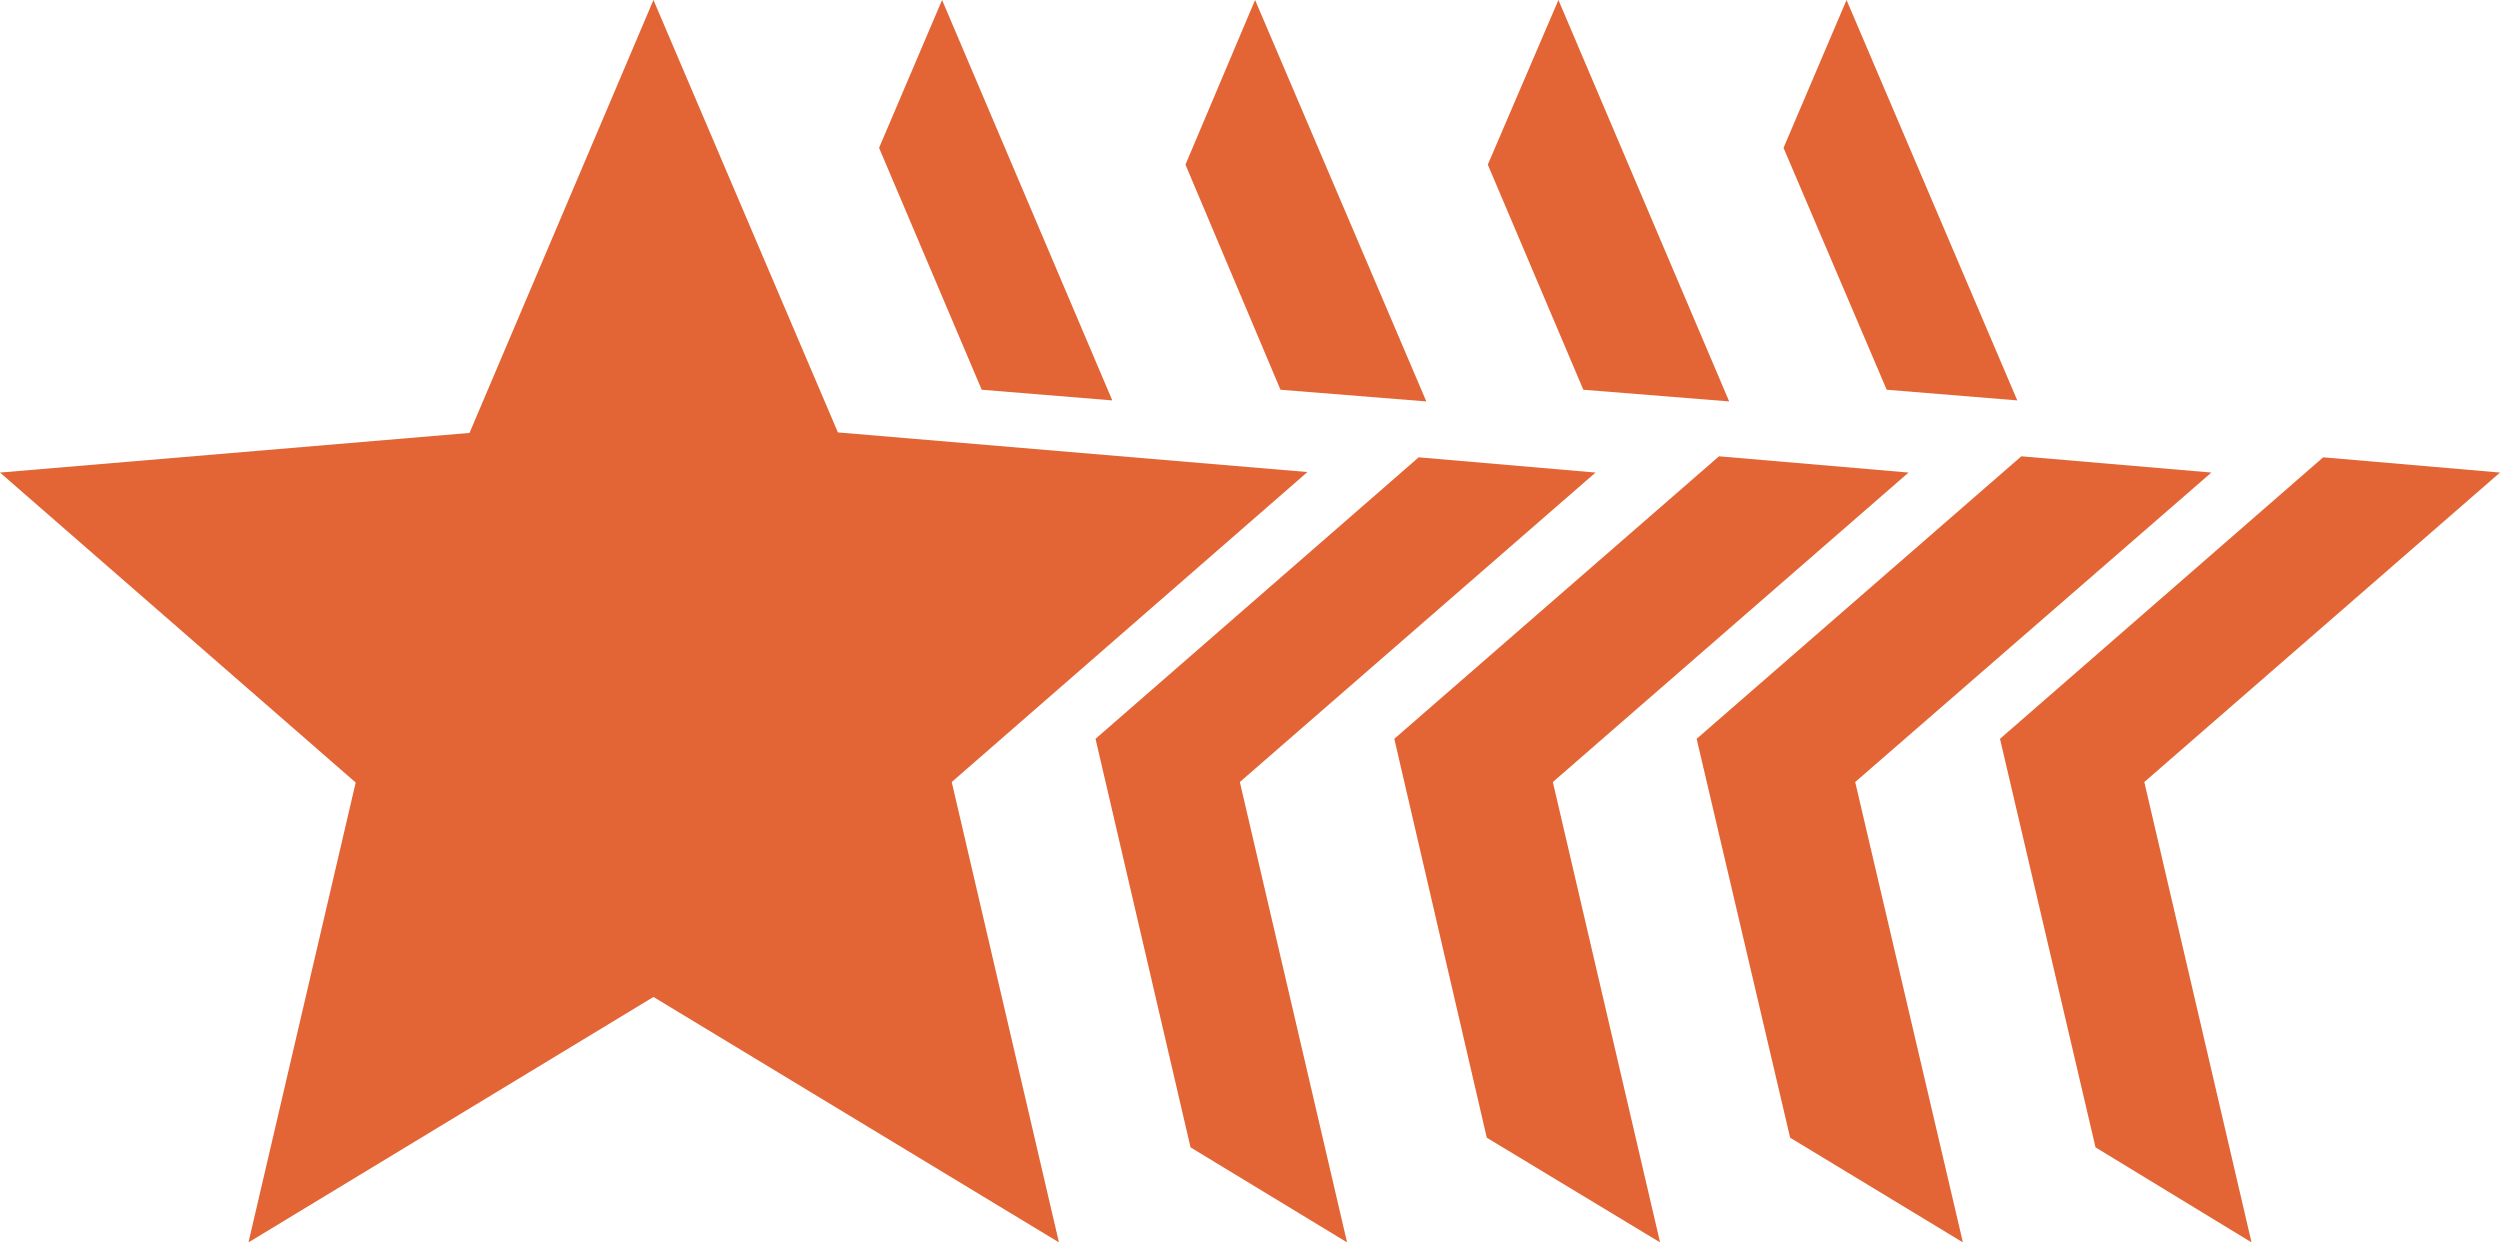
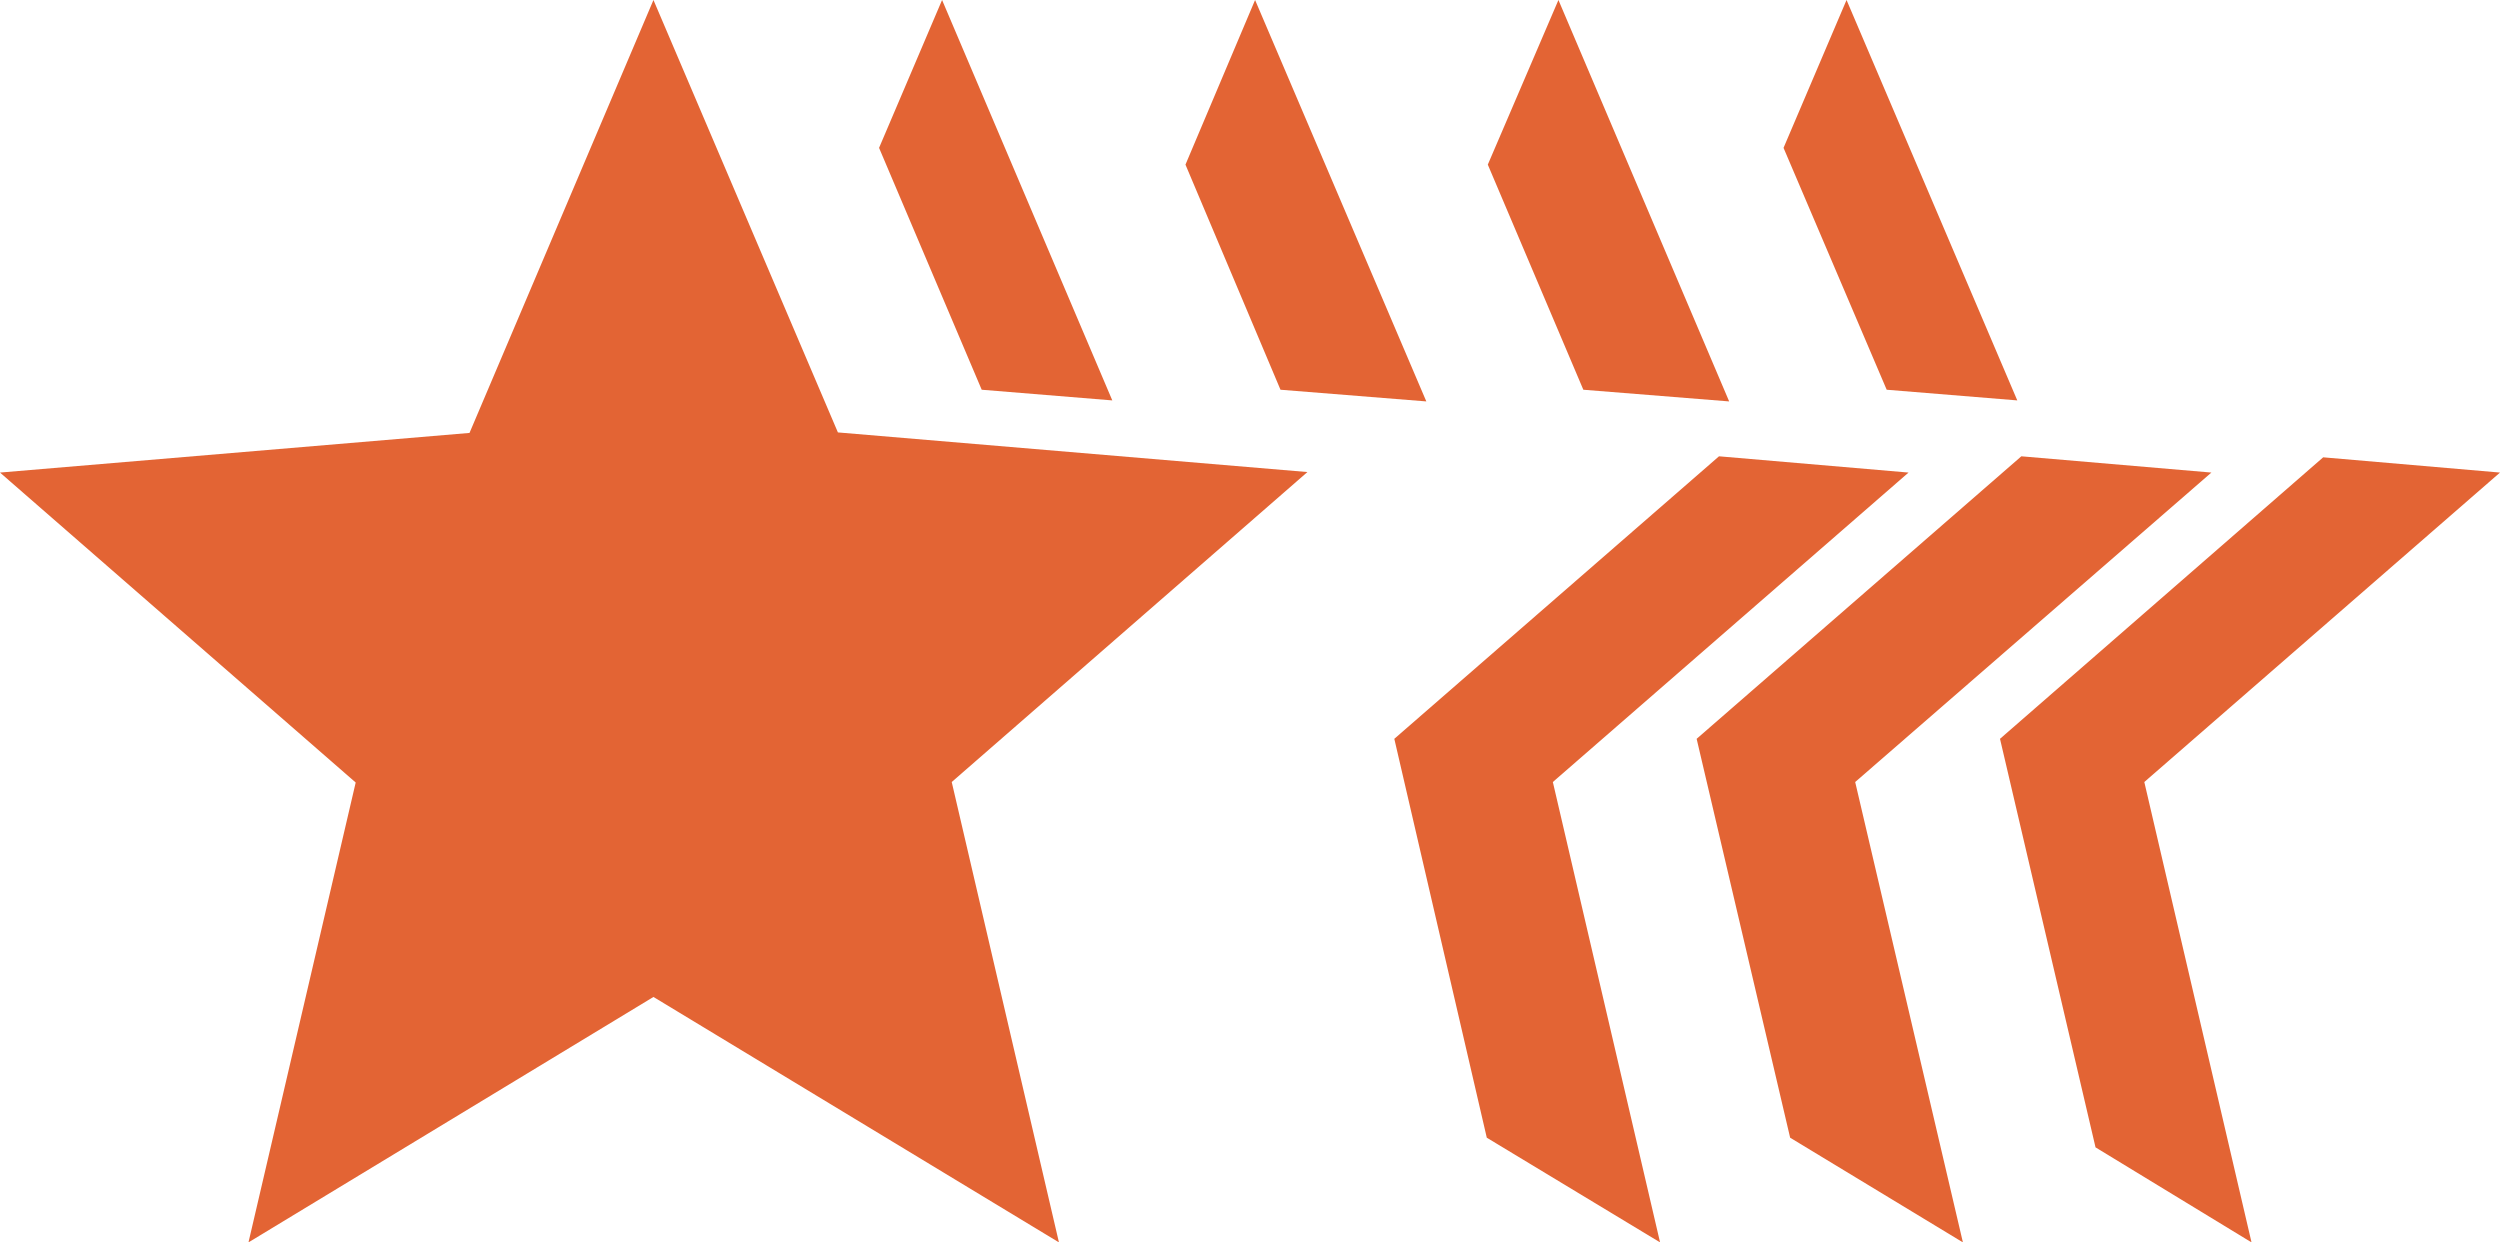
<svg xmlns="http://www.w3.org/2000/svg" id="Layer_1" data-name="Layer 1" viewBox="0 0 492 244.5">
  <defs>
    <style>.cls-1{fill:#e36434;}</style>
  </defs>
  <path class="cls-1" d="M213.4,245l-21.1-90.6,70-61-92.4-7.8L133.6.5,97.4,85.7,5,93.5l70,61L53.9,245l79.7-48.3Z" transform="translate(-5 -0.5)" />
  <polygon class="cls-1" points="371.3 76.7 397 78.8 363.4 0 351 29.1 371.3 76.7" />
  <polygon class="cls-1" points="492 93 457.2 90 393.6 145.4 412.4 225.8 443.1 244.5 422 153.9 492 93" />
  <polygon class="cls-1" points="311.6 76.7 340.3 79 306.7 0 292.8 32.4 311.6 76.7" />
  <polygon class="cls-1" points="435.2 93 397.8 89.8 333.9 145.4 352.3 223.9 386.3 244.5 365.1 153.9 435.2 93" />
  <polygon class="cls-1" points="252 76.7 280.7 79 247 0 233.3 32.4 252 76.7" />
  <polygon class="cls-1" points="375.6 93 338.3 89.8 274.4 145.4 292.6 223.9 326.7 244.5 305.6 153.9 375.6 93" />
  <polygon class="cls-1" points="193.2 76.7 218.9 78.8 185.4 0 173 29.1 193.2 76.7" />
-   <polygon class="cls-1" points="314 93 279.2 90 215.6 145.4 234.3 225.8 265.1 244.5 244 153.9 314 93" />
</svg>